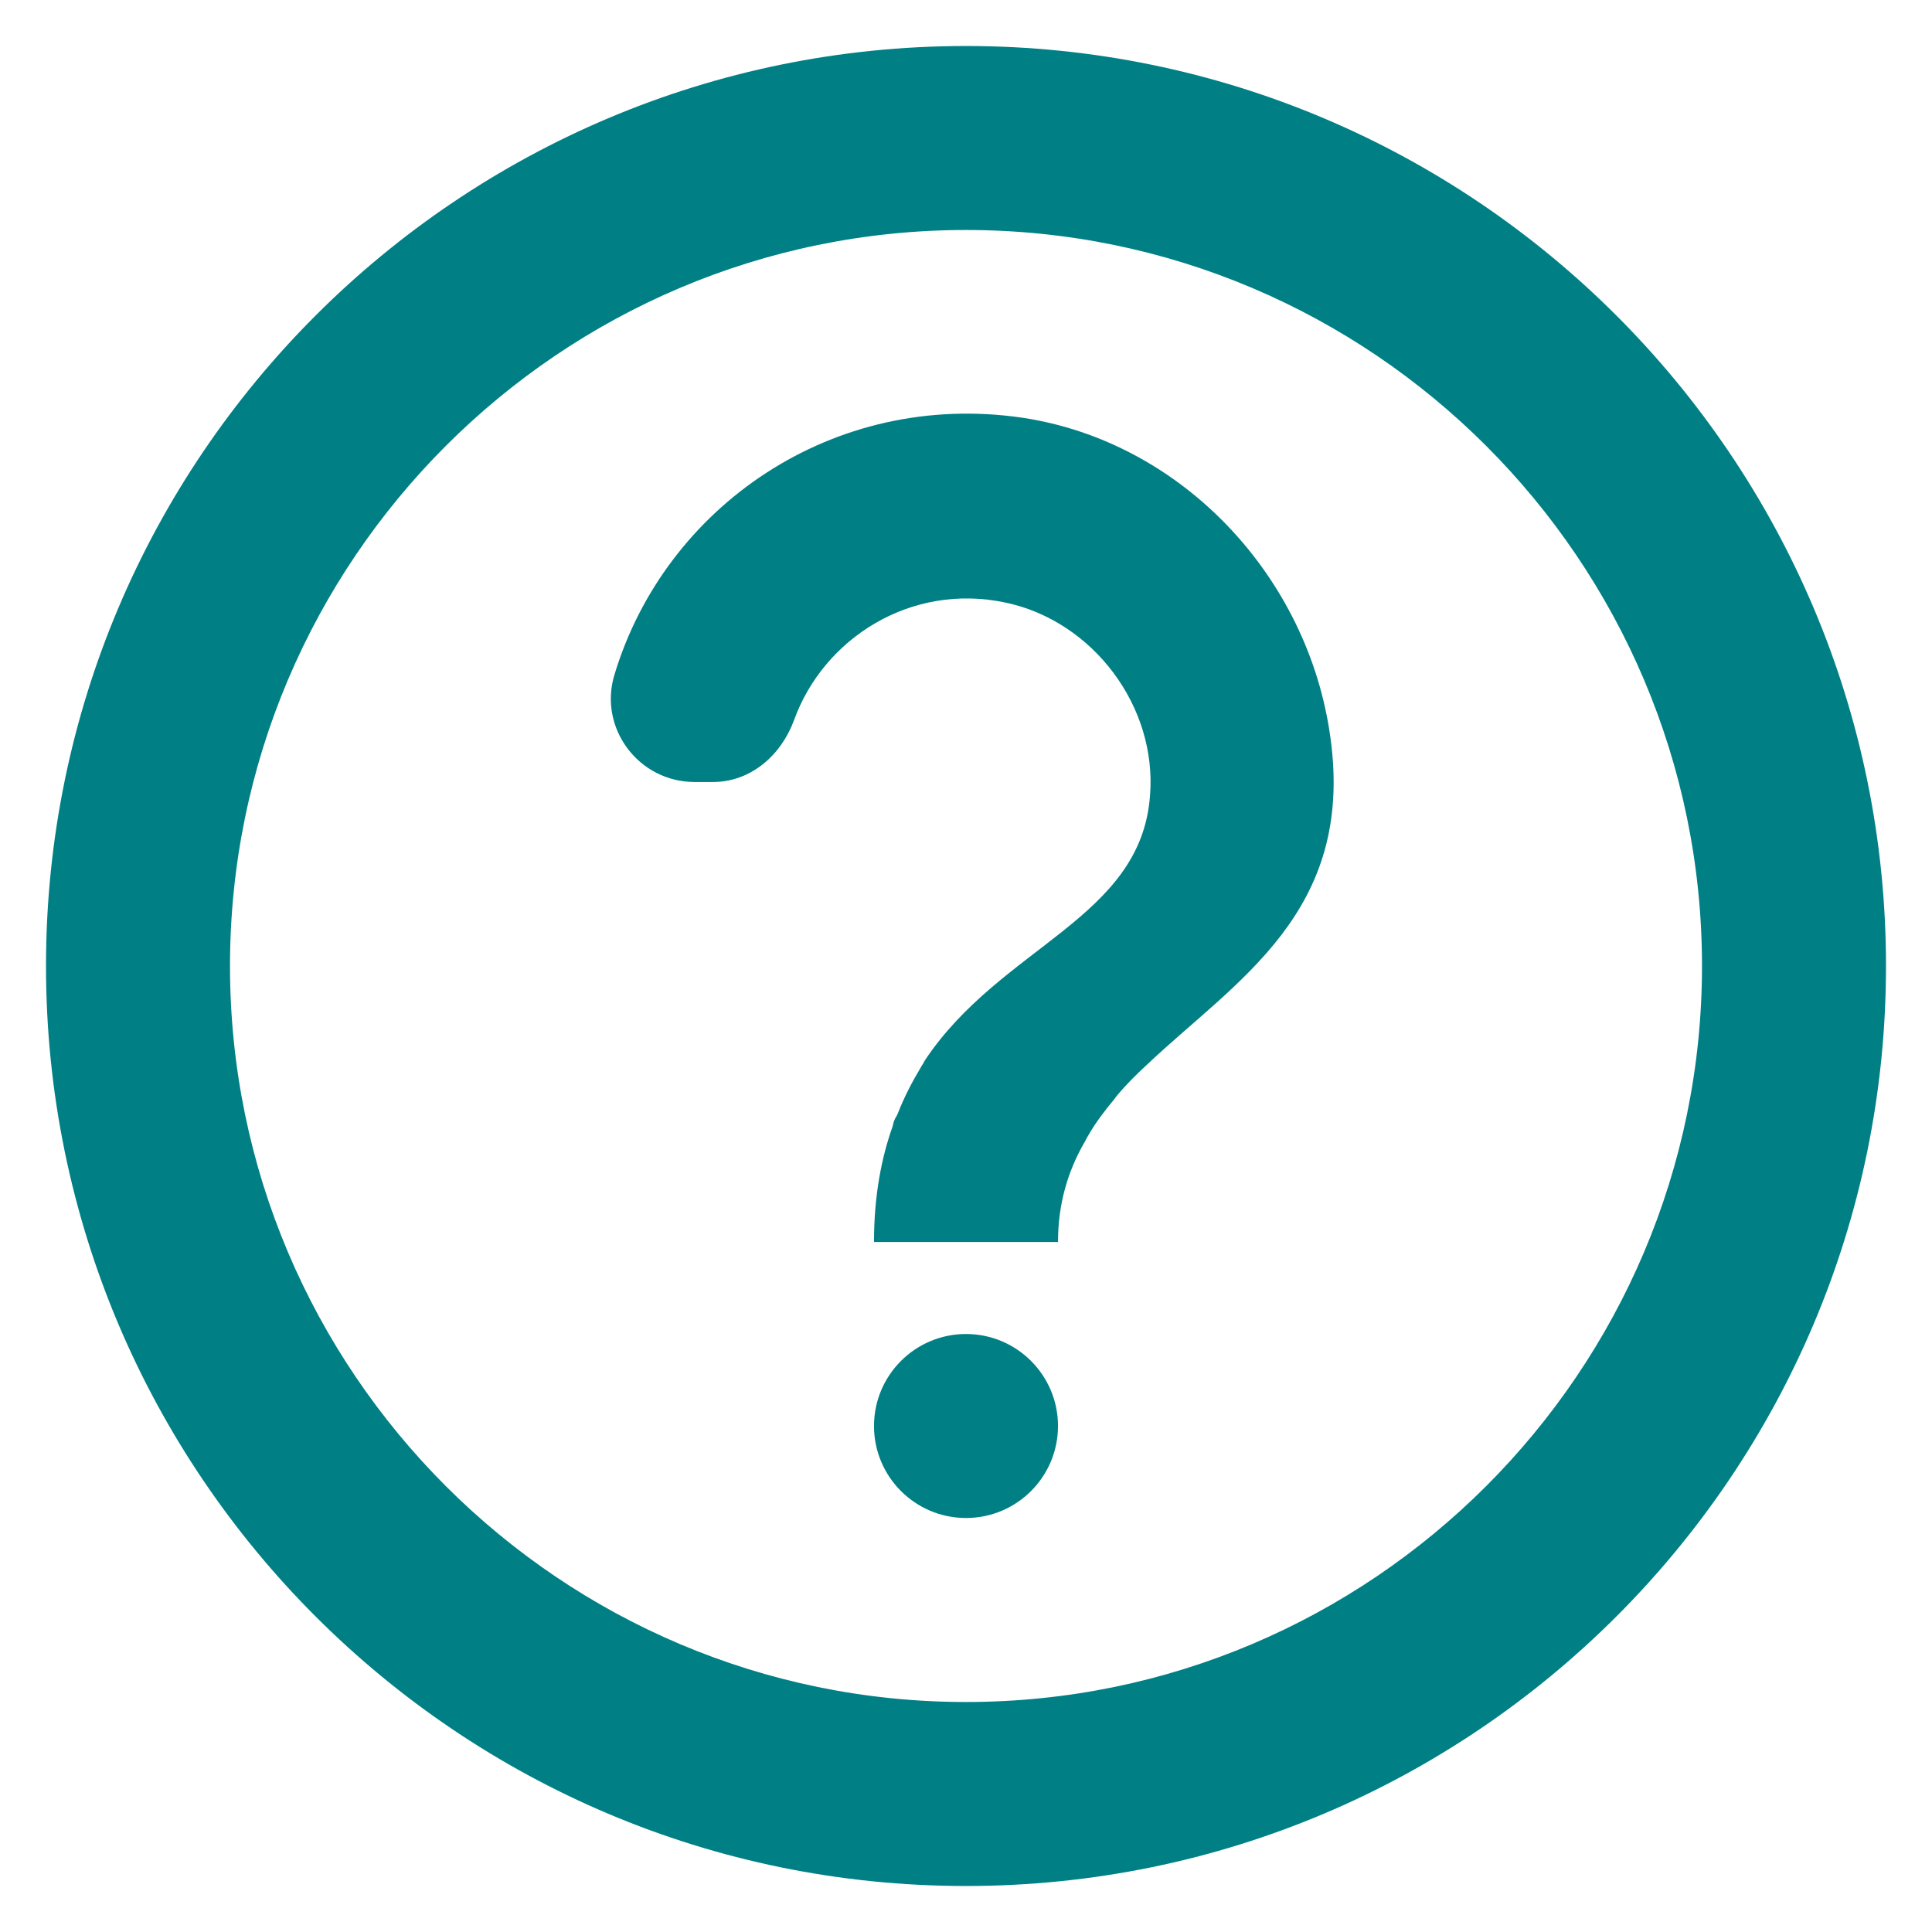
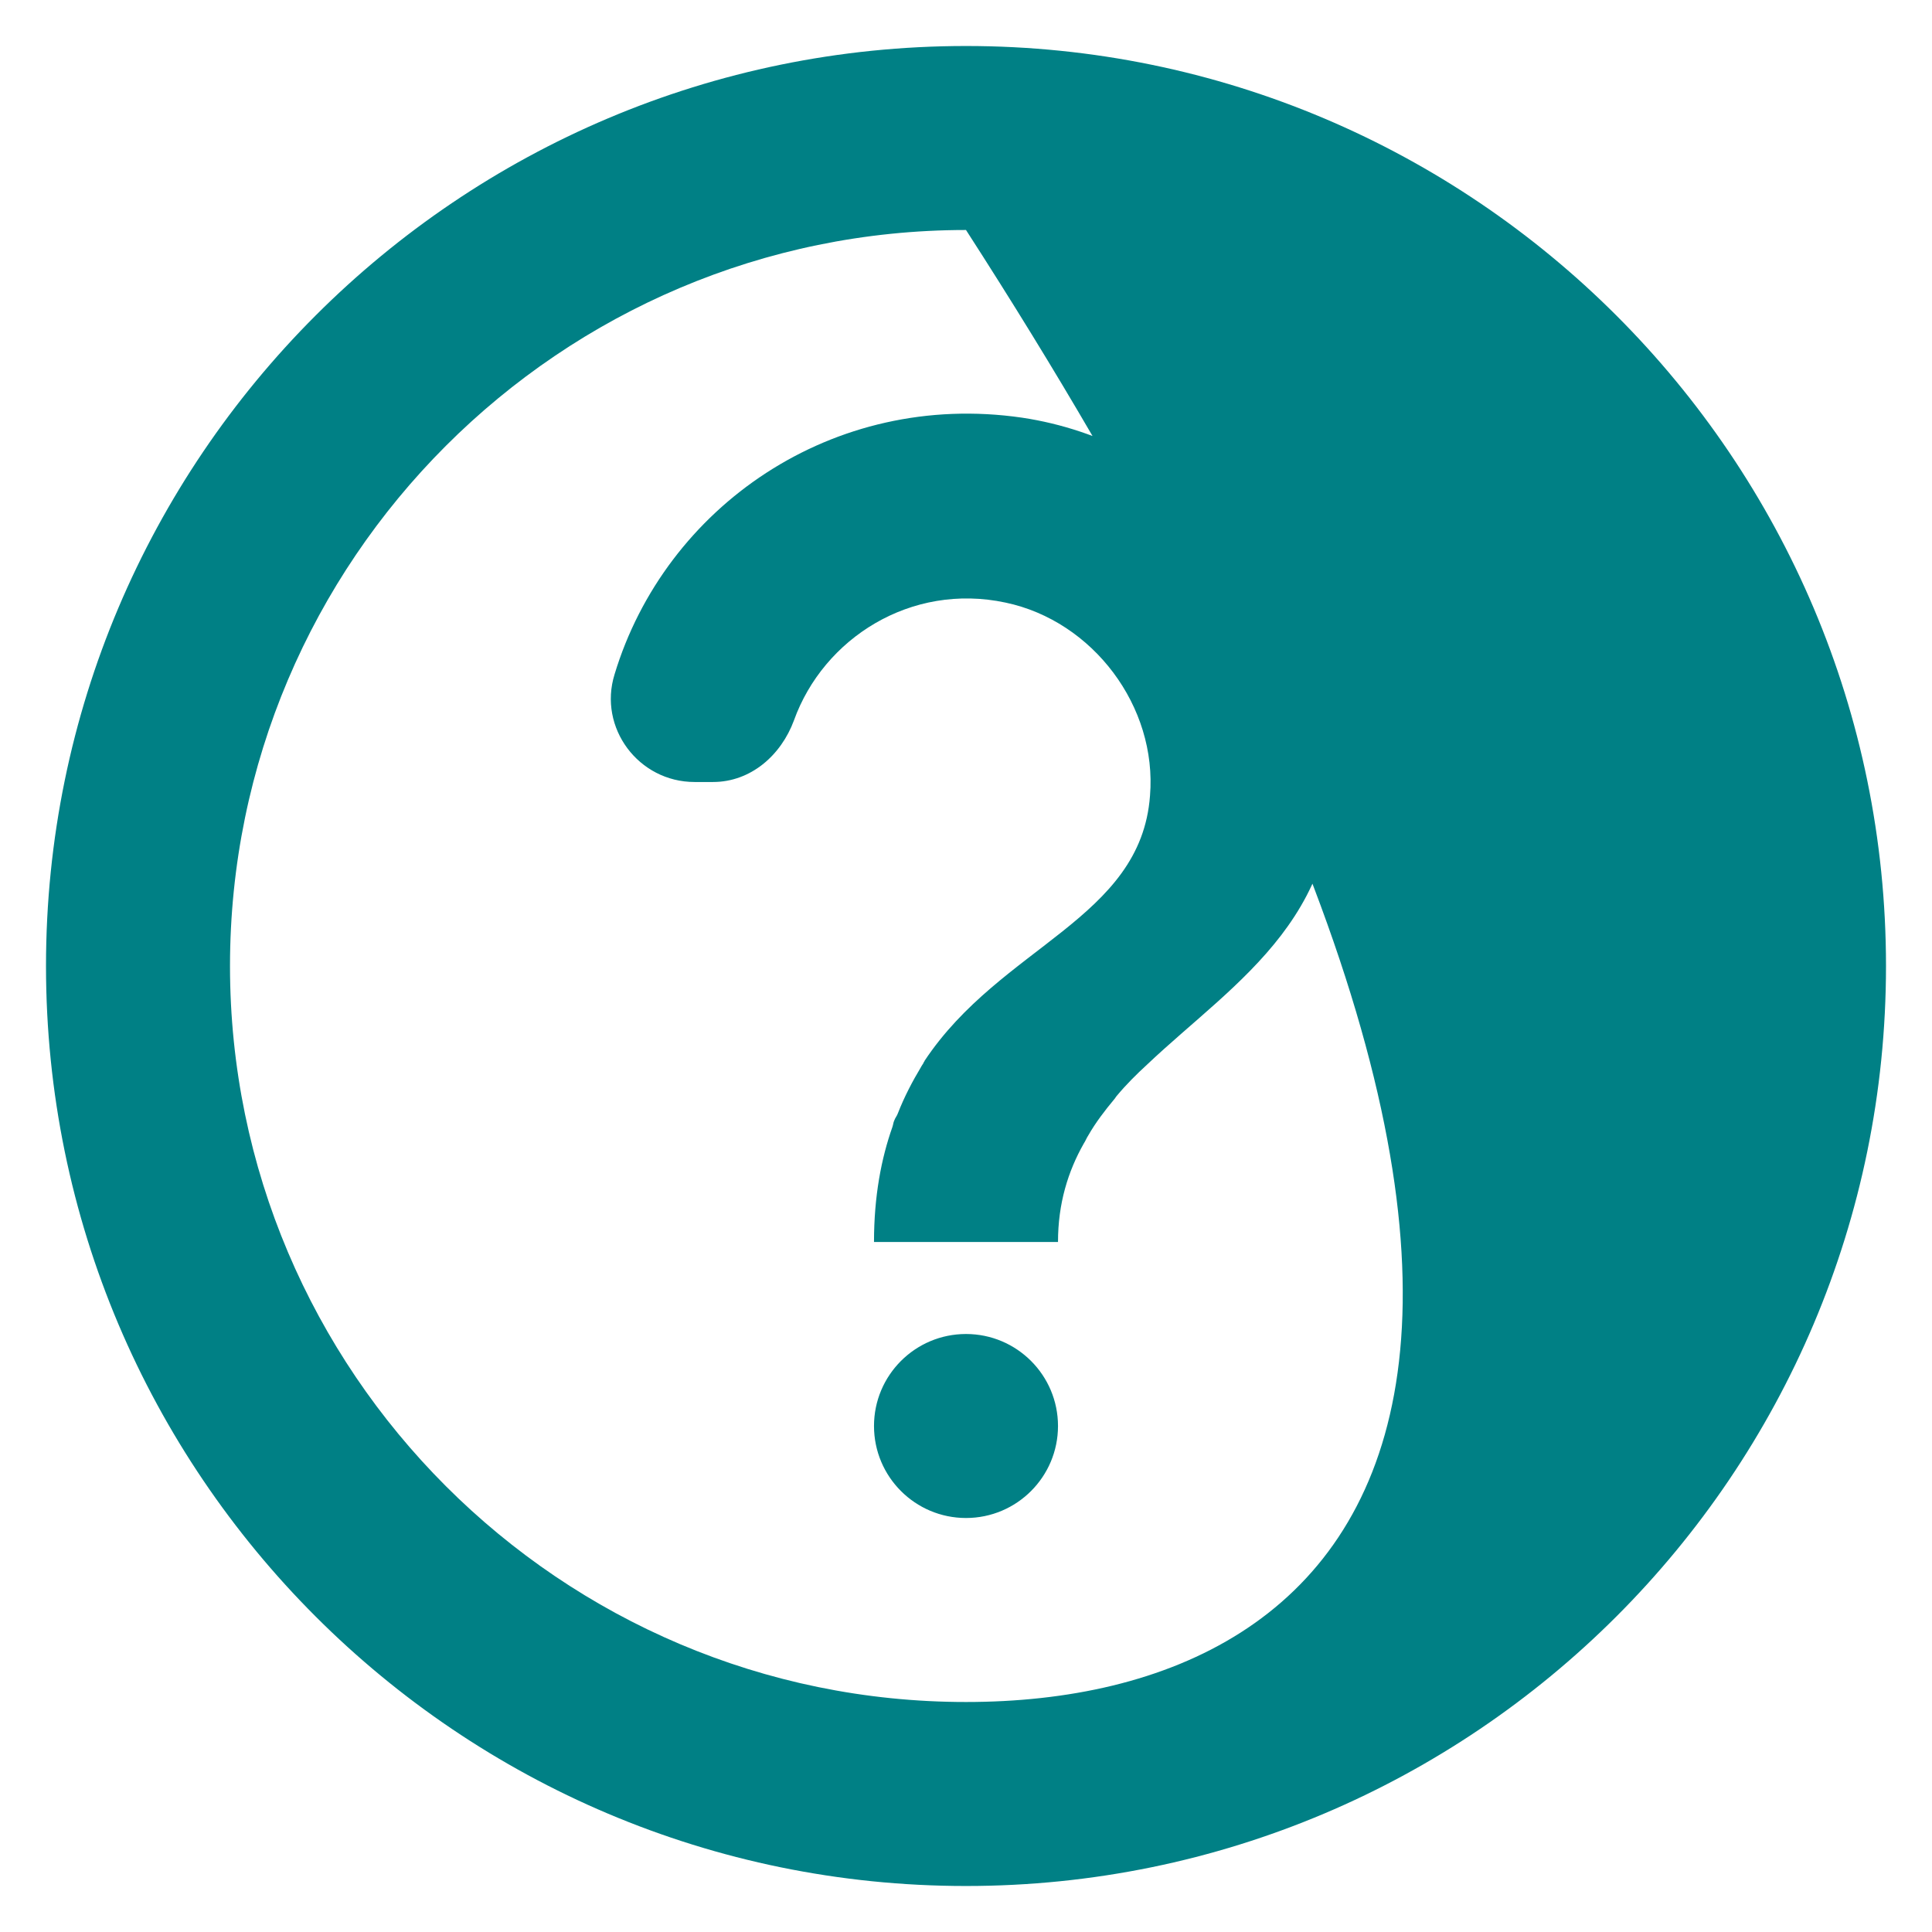
<svg xmlns="http://www.w3.org/2000/svg" width="21" height="21" viewBox="0 0 21 21" fill="none">
-   <path d="M10.5 0.5C4.98 0.5 0.5 4.98 0.5 10.5C0.5 16.02 4.98 20.5 10.5 20.5C16.02 20.5 20.5 16.02 20.5 10.5C20.5 4.98 16.02 0.5 10.5 0.5ZM10.5 18.5C6.09 18.5 2.5 14.91 2.5 10.5C2.5 6.09 6.09 2.5 10.5 2.5C14.91 2.5 18.5 6.09 18.5 10.5C18.5 14.91 14.91 18.5 10.5 18.5ZM9.5 15.5C9.5 14.948 9.948 14.5 10.5 14.5C11.052 14.5 11.5 14.948 11.5 15.5C11.5 16.052 11.052 16.5 10.5 16.5C9.948 16.5 9.5 16.052 9.5 15.5ZM11.11 4.54C9.05 4.24 7.23 5.51 6.68 7.33C6.5 7.91 6.94 8.5 7.55 8.5H7.75C8.16 8.5 8.49 8.21 8.63 7.83C8.95 6.94 9.9 6.33 10.93 6.55C11.88 6.75 12.58 7.68 12.5 8.65C12.4 9.99 10.88 10.28 10.05 11.53C10.05 11.54 10.04 11.54 10.04 11.55C10.03 11.57 10.02 11.58 10.01 11.6C9.92 11.75 9.83 11.92 9.76 12.1C9.75 12.13 9.73 12.15 9.72 12.18C9.71 12.2 9.71 12.22 9.7 12.25C9.58 12.59 9.5 13 9.5 13.5H11.5C11.5 13.08 11.61 12.73 11.78 12.43C11.8 12.4 11.81 12.37 11.83 12.34C11.91 12.2 12.01 12.07 12.11 11.95C12.12 11.94 12.13 11.92 12.14 11.91C12.24 11.79 12.35 11.68 12.47 11.57C13.43 10.66 14.73 9.92 14.46 8.01C14.22 6.27 12.85 4.8 11.11 4.54Z" fill="#008085" />
+   <path d="M10.5 0.5C4.98 0.5 0.5 4.98 0.5 10.5C0.5 16.02 4.98 20.5 10.5 20.5C16.02 20.5 20.5 16.02 20.5 10.5C20.5 4.98 16.02 0.5 10.5 0.5ZM10.5 18.5C6.09 18.5 2.5 14.91 2.5 10.5C2.5 6.09 6.09 2.5 10.5 2.5C18.5 14.91 14.91 18.5 10.5 18.5ZM9.5 15.5C9.5 14.948 9.948 14.5 10.5 14.5C11.052 14.5 11.5 14.948 11.5 15.5C11.5 16.052 11.052 16.5 10.5 16.5C9.948 16.5 9.5 16.052 9.5 15.5ZM11.11 4.54C9.05 4.24 7.23 5.51 6.68 7.33C6.5 7.91 6.94 8.5 7.55 8.5H7.75C8.16 8.5 8.49 8.21 8.63 7.83C8.95 6.94 9.9 6.33 10.93 6.55C11.88 6.75 12.58 7.68 12.5 8.65C12.4 9.99 10.88 10.28 10.05 11.53C10.05 11.54 10.04 11.54 10.04 11.55C10.03 11.57 10.02 11.58 10.01 11.6C9.92 11.75 9.83 11.92 9.76 12.1C9.75 12.13 9.73 12.15 9.72 12.18C9.71 12.2 9.71 12.22 9.7 12.25C9.58 12.59 9.5 13 9.5 13.5H11.5C11.5 13.08 11.61 12.73 11.78 12.43C11.8 12.4 11.81 12.37 11.83 12.34C11.91 12.2 12.01 12.07 12.11 11.95C12.12 11.94 12.13 11.92 12.14 11.91C12.24 11.79 12.35 11.68 12.47 11.57C13.43 10.66 14.73 9.92 14.46 8.01C14.22 6.27 12.85 4.8 11.11 4.54Z" fill="#008085" />
</svg>